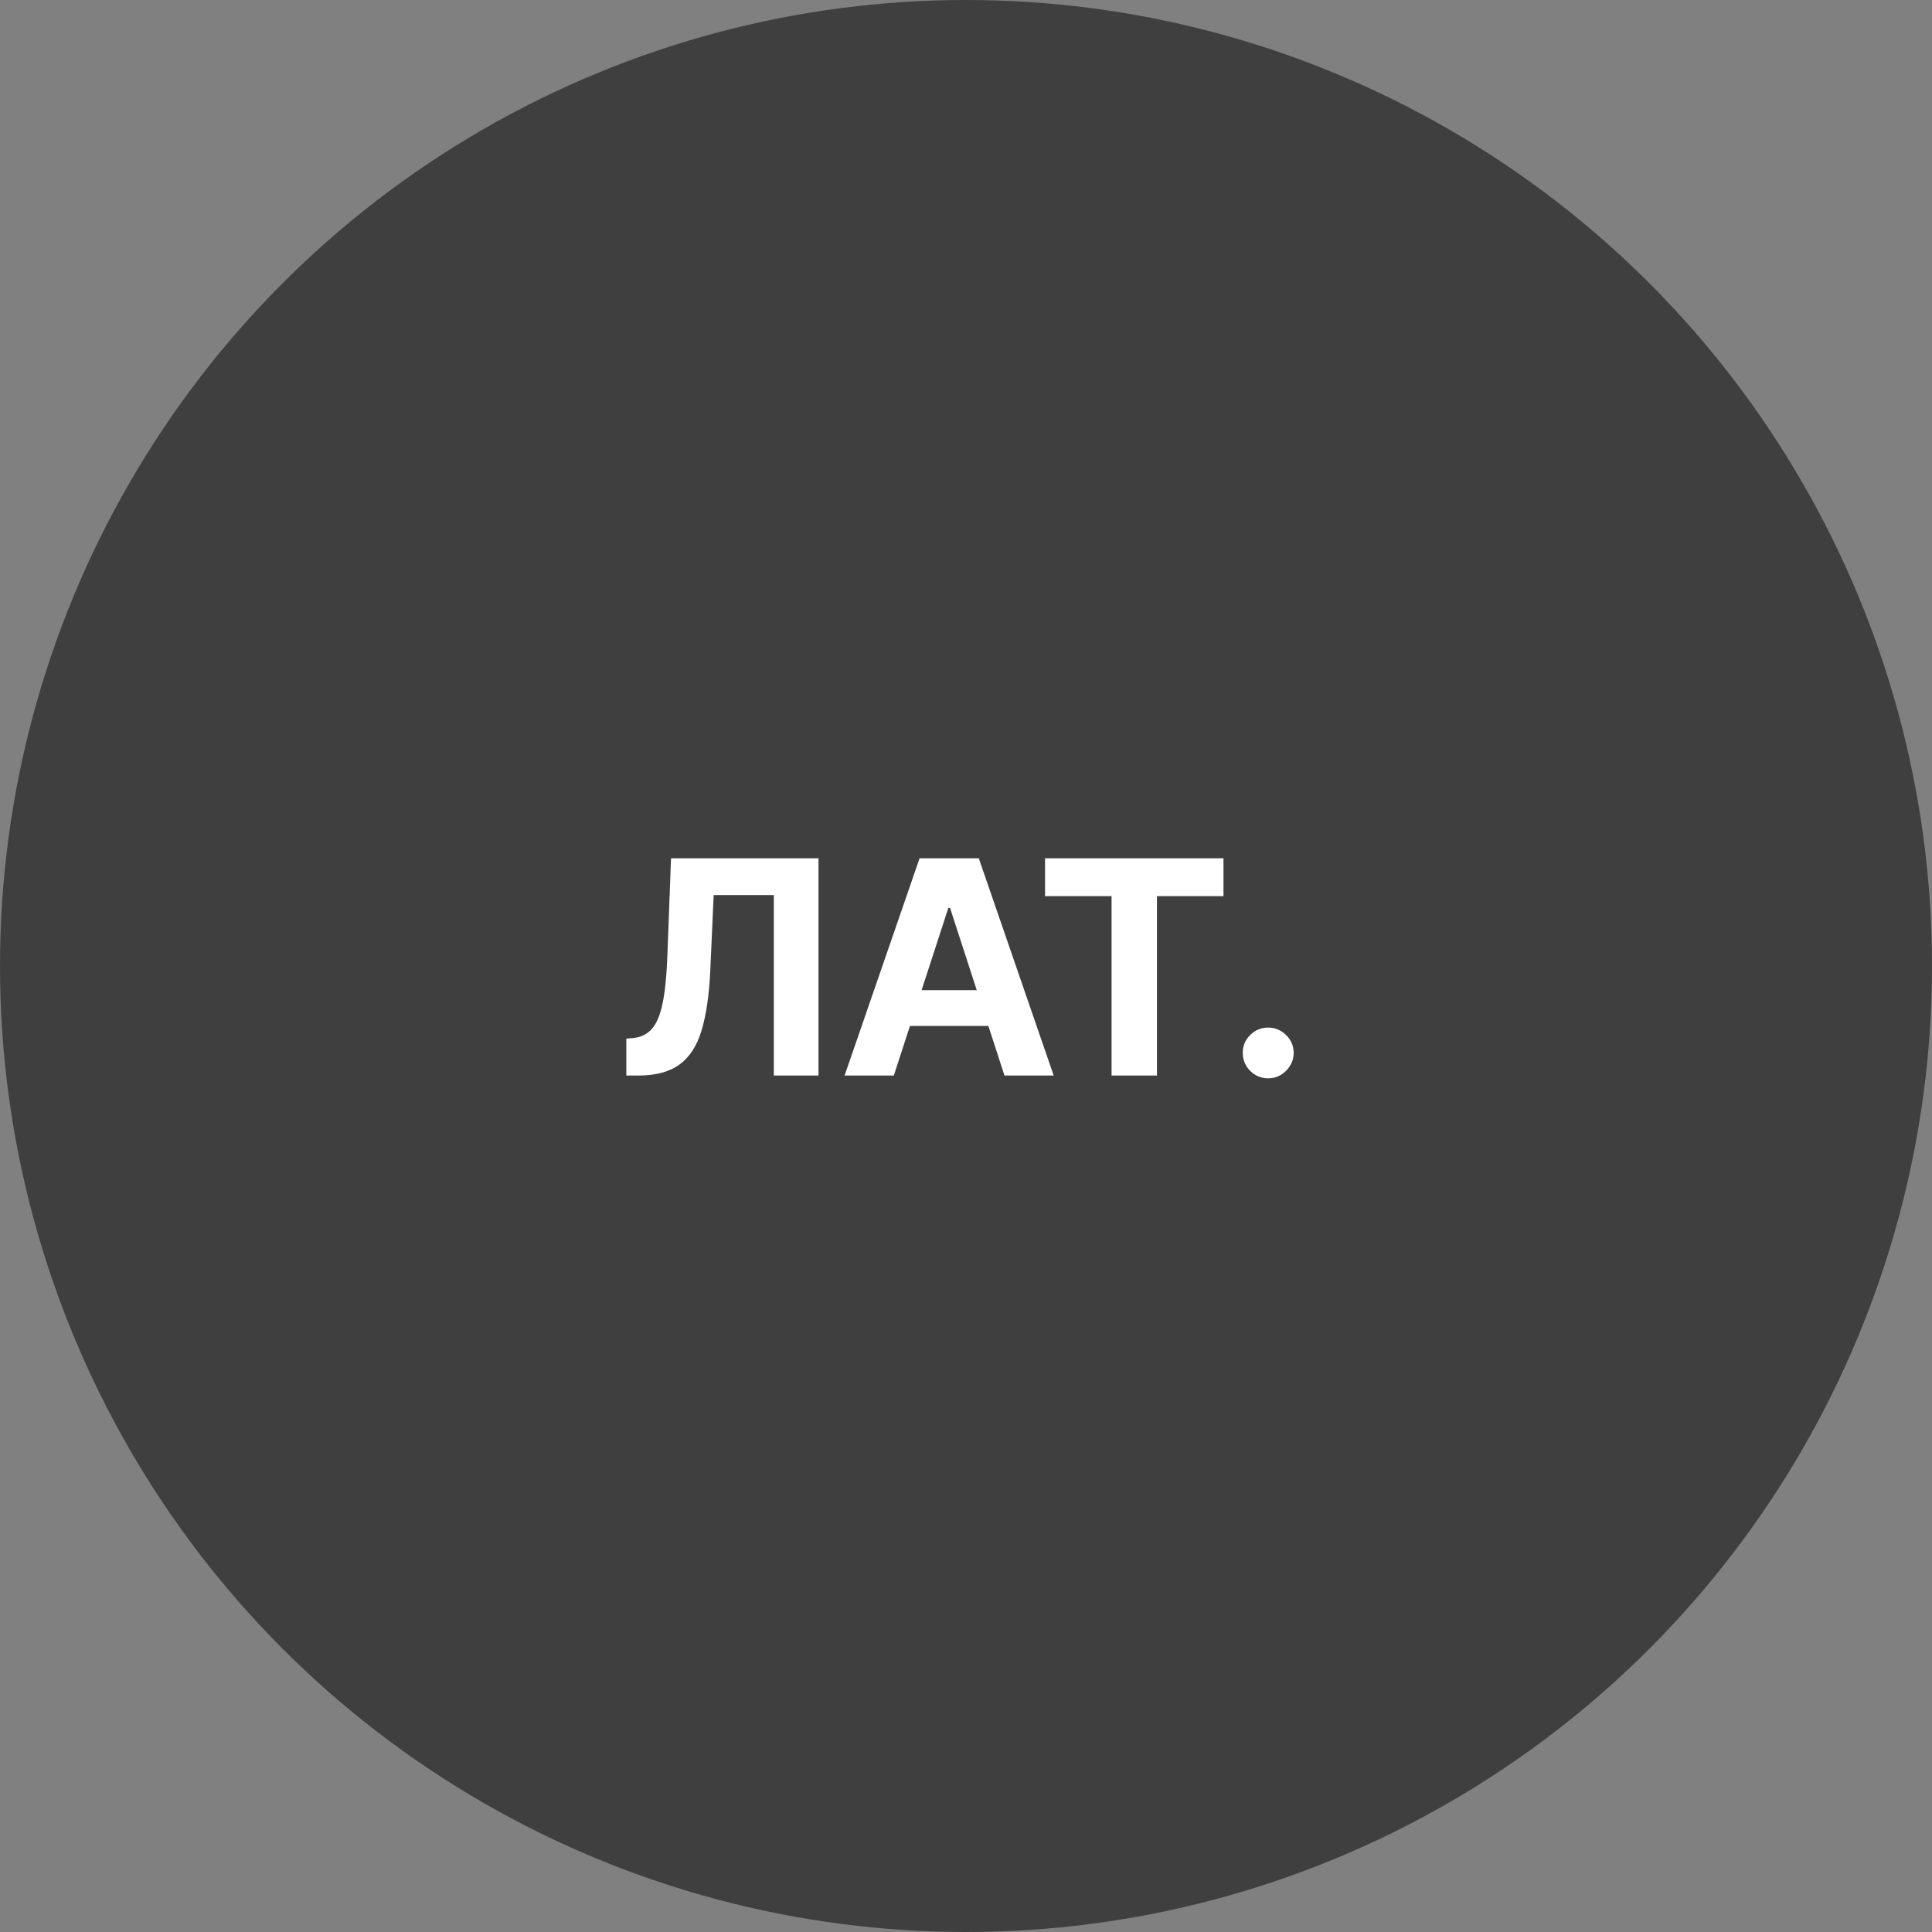
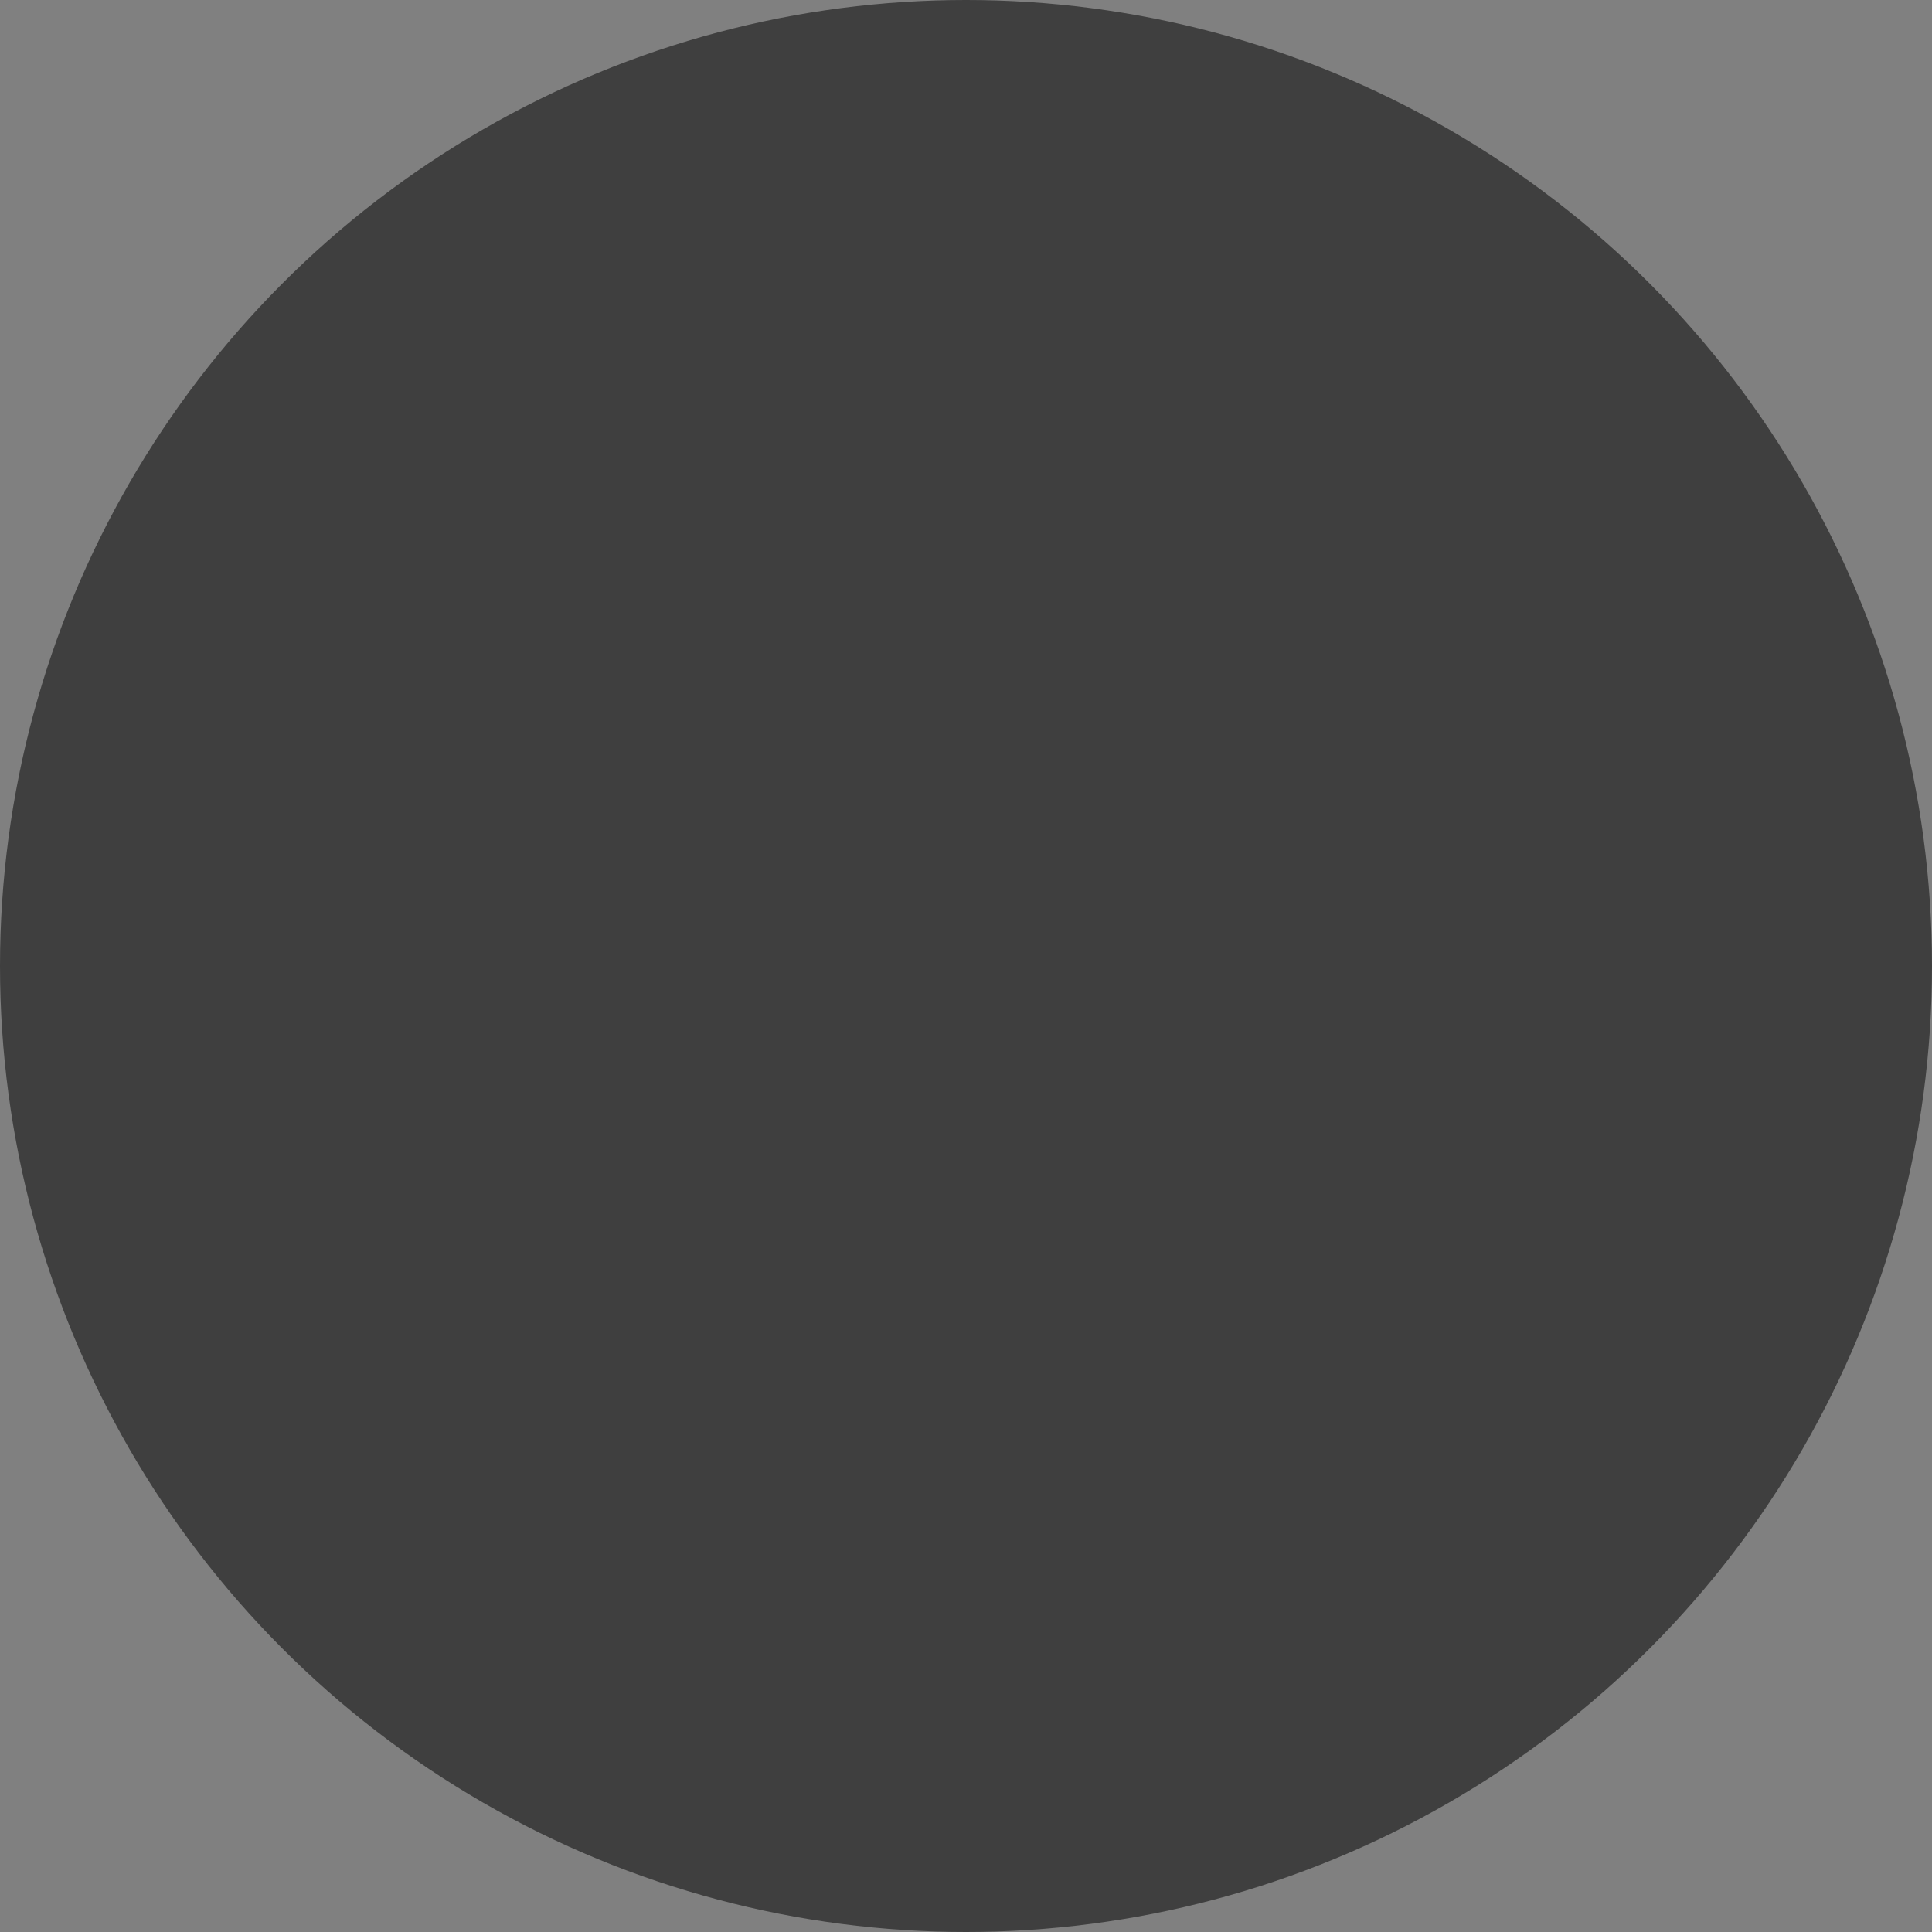
<svg xmlns="http://www.w3.org/2000/svg" width="97" height="97" viewBox="0 0 97 97" fill="none">
  <rect x="0" y="0" width="97" height="97" fill="#808080" stroke="none" />
  <circle cx="48.5" cy="48.5" r="48.5" fill="#3F3F3F" />
-   <path d="M31.447 54V52.146L31.756 52.12C32.154 52.088 32.475 51.937 32.72 51.667C32.965 51.394 33.148 50.959 33.269 50.362C33.393 49.762 33.473 48.956 33.509 47.944L33.69 43.091H41.094V54H38.851V44.939H35.831L35.661 48.737C35.604 49.959 35.458 50.957 35.224 51.731C34.993 52.505 34.624 53.077 34.116 53.446C33.612 53.815 32.921 54 32.044 54H31.447ZM44.876 54H42.404L46.17 43.091H49.142L52.903 54H50.432L47.699 45.584H47.614L44.876 54ZM44.721 49.712H50.559V51.512H44.721V49.712ZM52.468 44.992V43.091H61.427V44.992H58.087V54H55.808V44.992H52.468ZM63.674 54.139C63.322 54.139 63.02 54.014 62.768 53.766C62.52 53.514 62.395 53.212 62.395 52.86C62.395 52.512 62.52 52.214 62.768 51.965C63.02 51.717 63.322 51.592 63.674 51.592C64.015 51.592 64.313 51.717 64.569 51.965C64.824 52.214 64.952 52.512 64.952 52.86C64.952 53.094 64.892 53.309 64.771 53.505C64.654 53.696 64.499 53.851 64.308 53.968C64.116 54.082 63.905 54.139 63.674 54.139Z" fill="white" />
</svg>